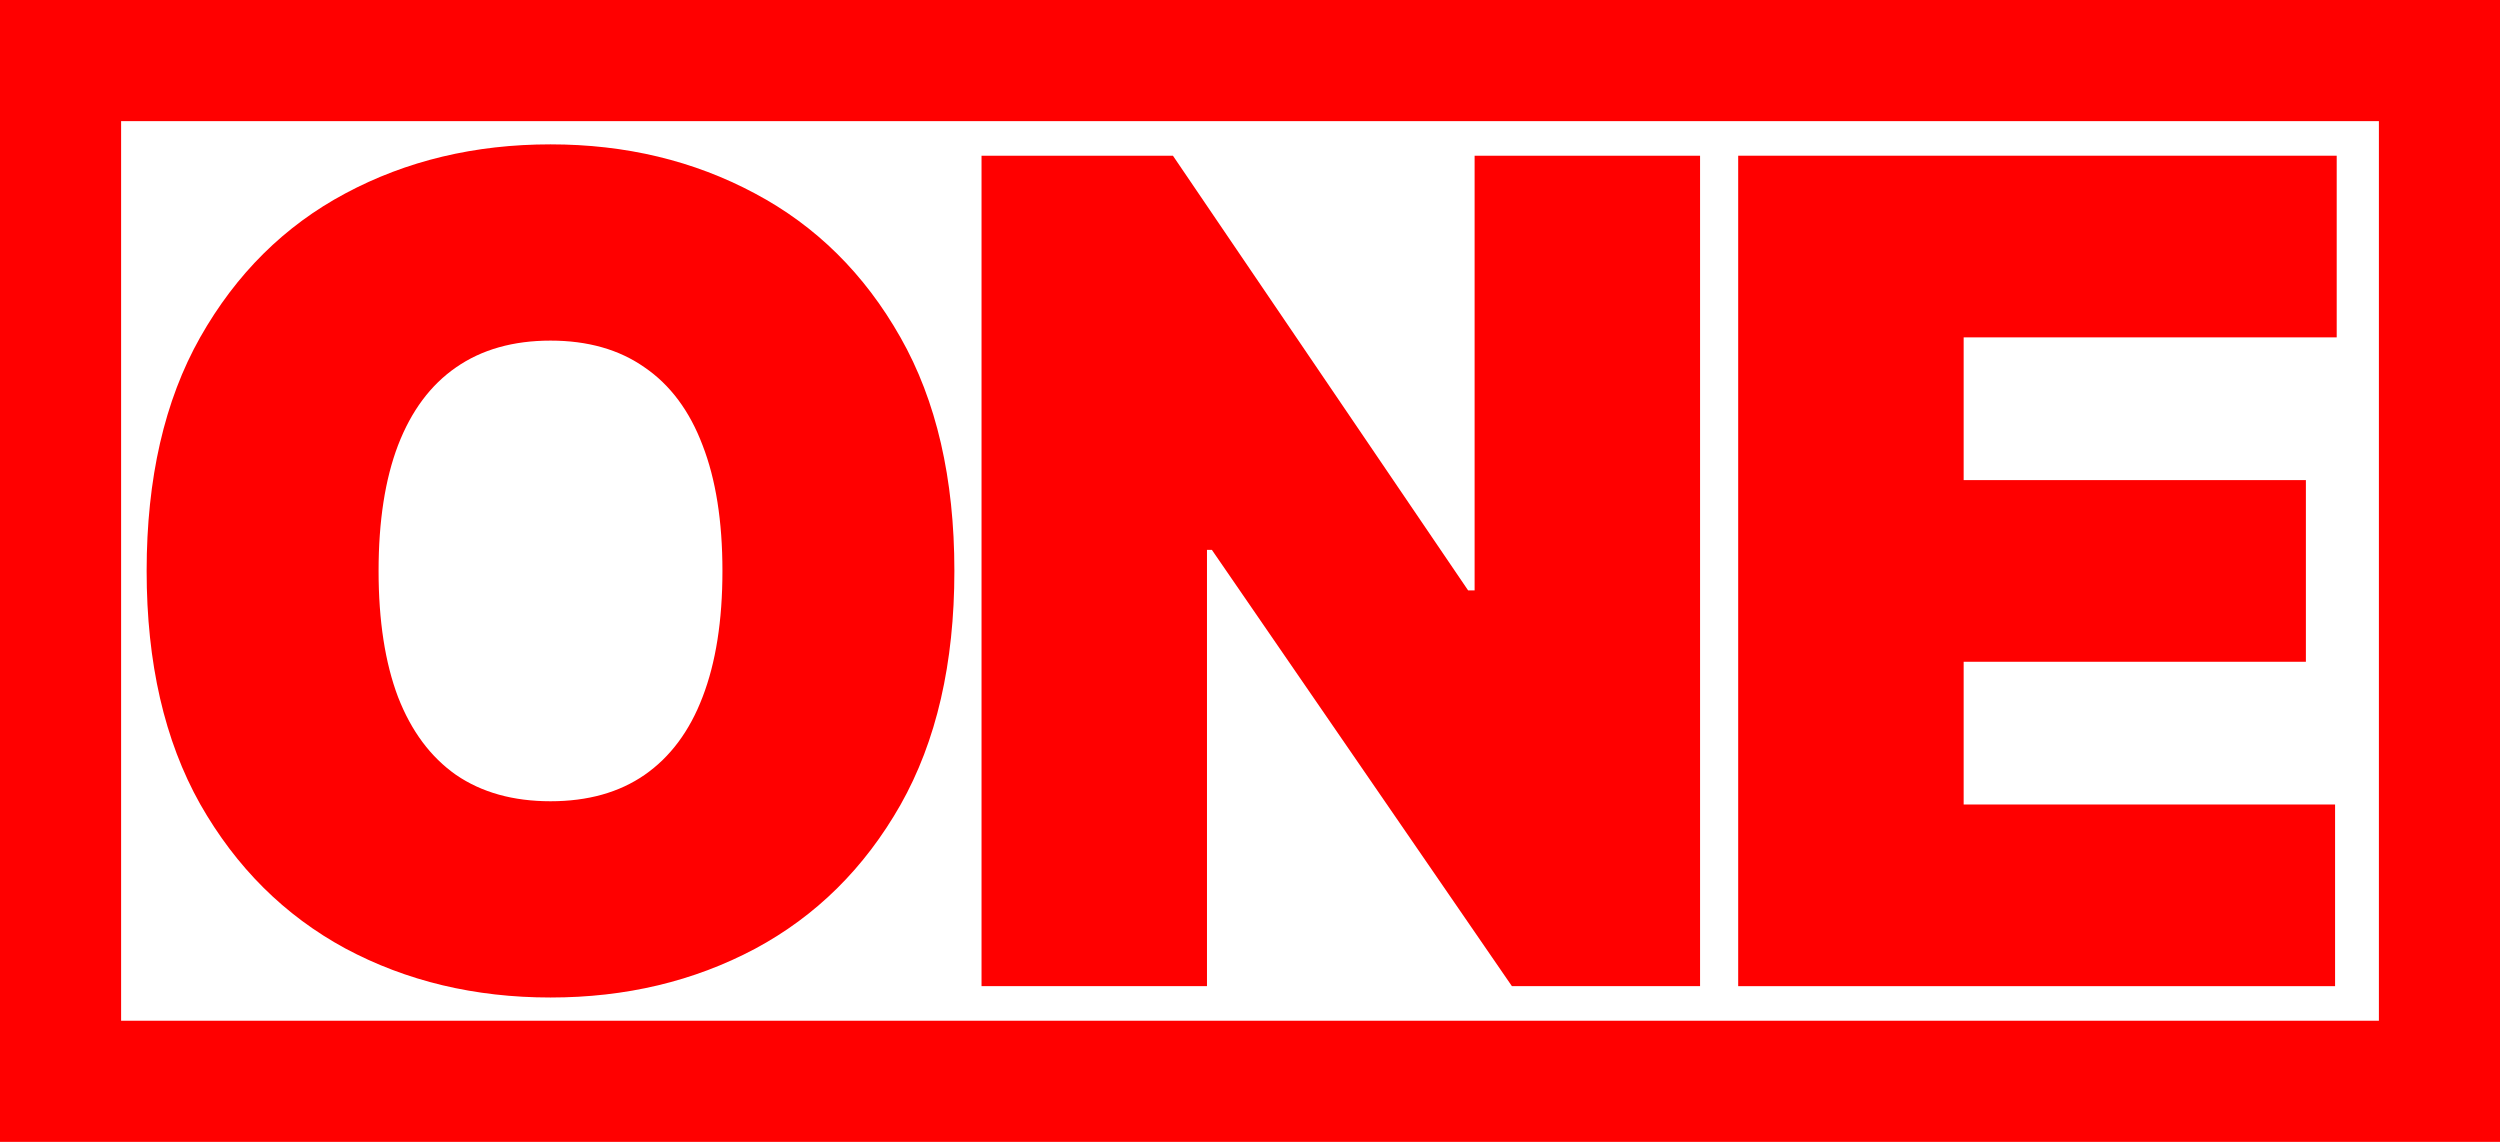
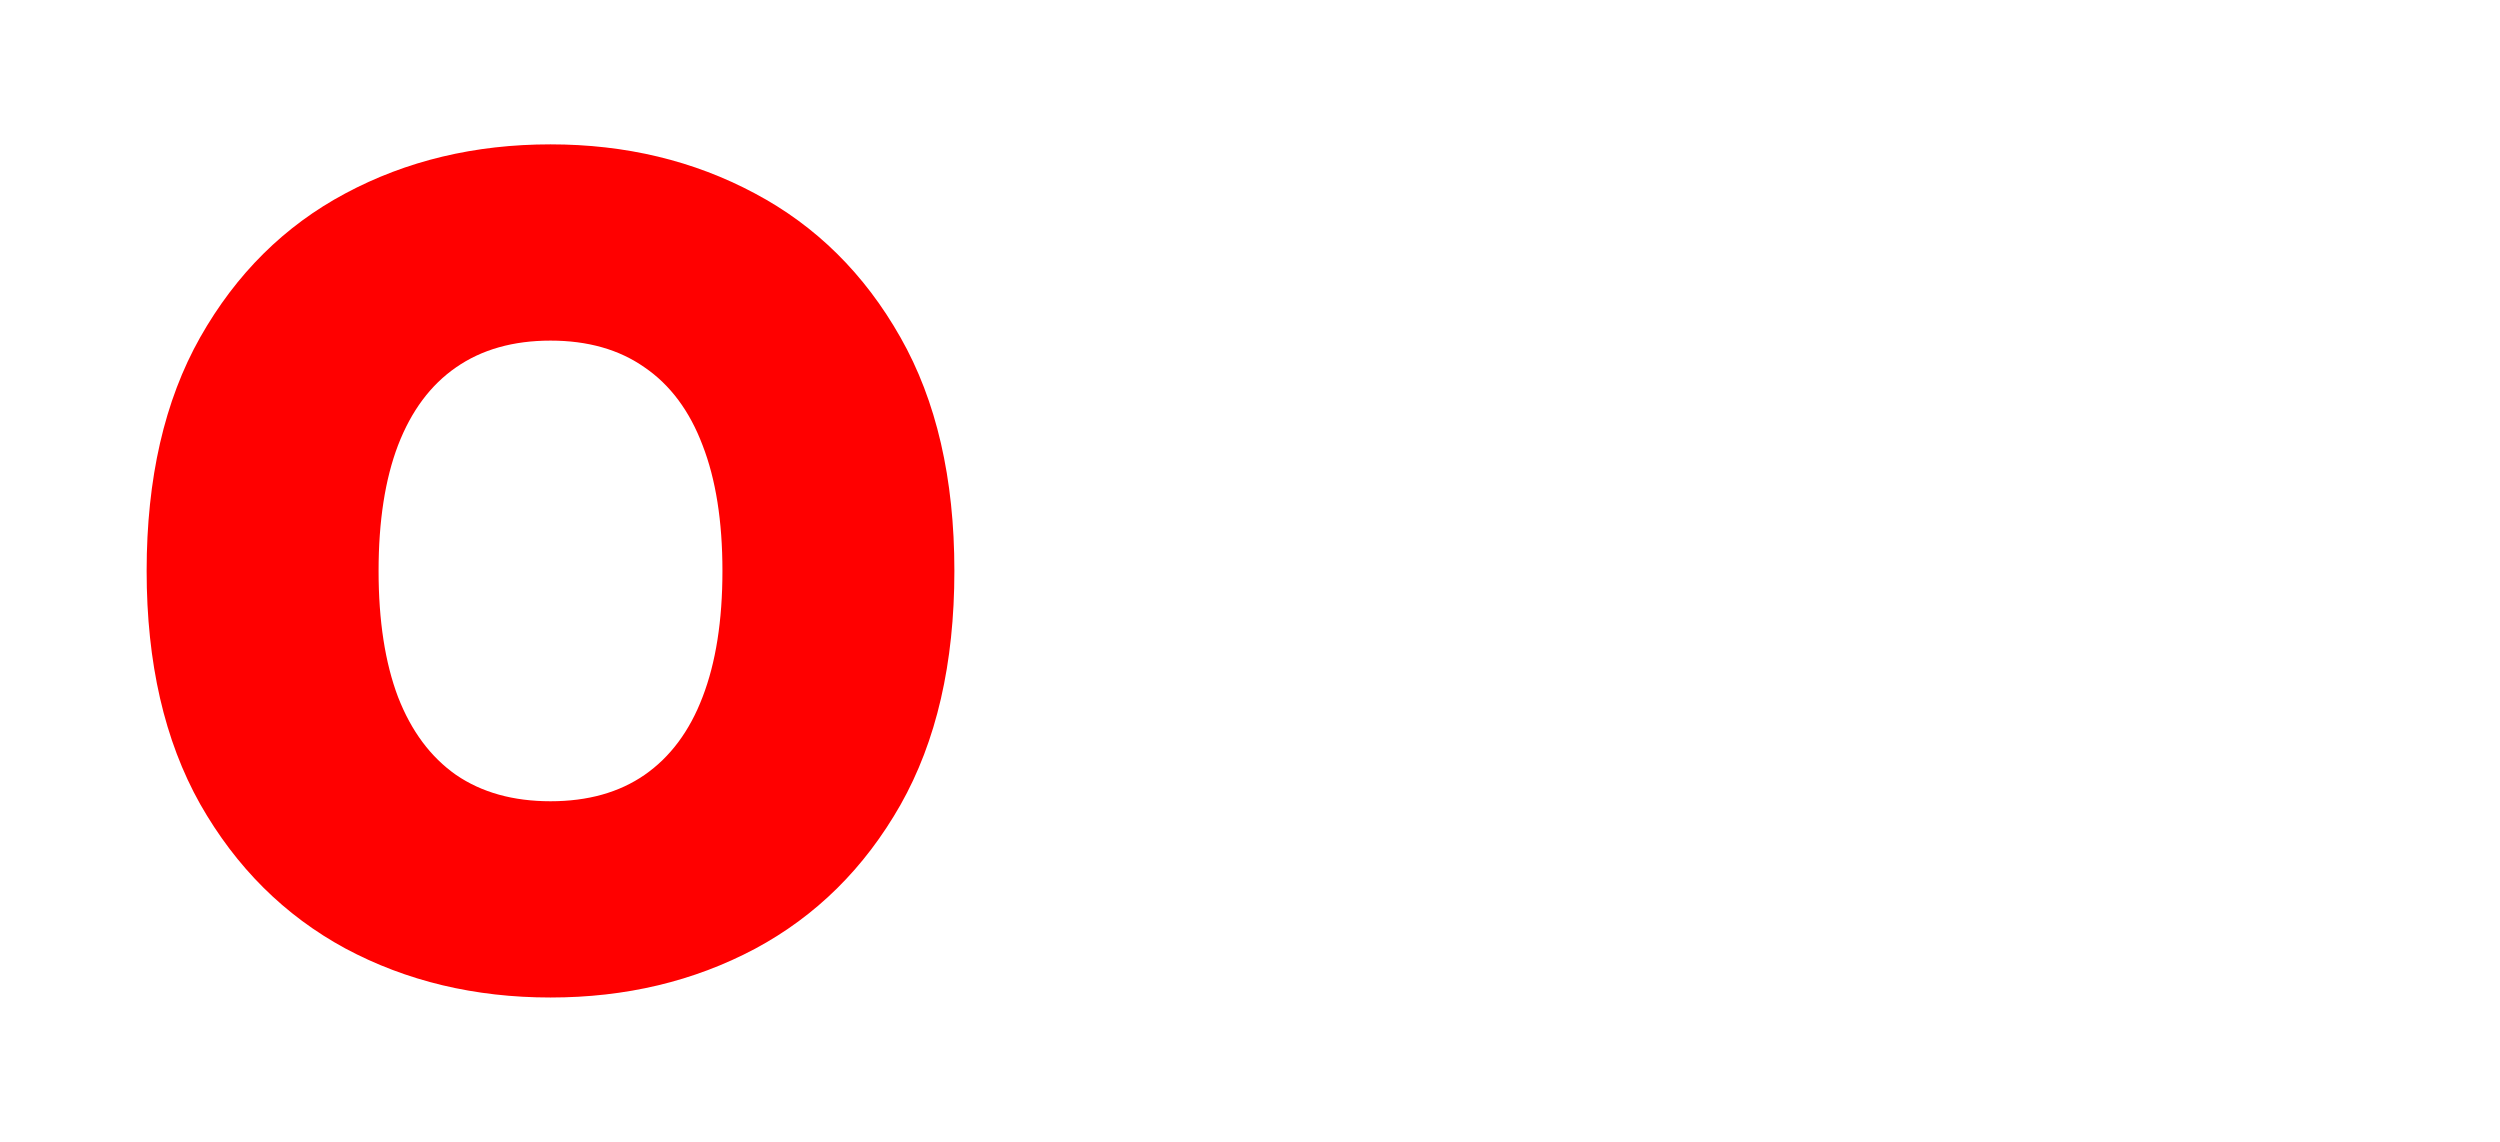
<svg xmlns="http://www.w3.org/2000/svg" width="289" height="132" viewBox="0 0 289 132" fill="none">
-   <path fill-rule="evenodd" clip-rule="evenodd" d="M275 14H14V118H275V14ZM0 0V132H289V0H0Z" fill="#FF0000" />
-   <path d="M200.935 114V18H270.123V39H226.998V55.5H266.56V76.5H226.998V93H269.935V114H200.935Z" fill="#FF0000" />
-   <path d="M196.527 18V114H174.777L140.09 63.562H139.527V114H113.465V18H135.59L169.715 68.25H170.465V18H196.527Z" fill="#FF0000" />
  <path d="M110.326 66C110.326 76.688 108.248 85.703 104.092 93.047C99.936 100.359 94.326 105.906 87.264 109.688C80.201 113.438 72.326 115.312 63.639 115.312C54.889 115.312 46.983 113.422 39.92 109.641C32.889 105.828 27.295 100.266 23.139 92.953C19.014 85.609 16.951 76.625 16.951 66C16.951 55.312 19.014 46.312 23.139 39C27.295 31.656 32.889 26.109 39.92 22.359C46.983 18.578 54.889 16.688 63.639 16.688C72.326 16.688 80.201 18.578 87.264 22.359C94.326 26.109 99.936 31.656 104.092 39C108.248 46.312 110.326 55.312 110.326 66ZM83.514 66C83.514 60.25 82.748 55.406 81.217 51.469C79.717 47.5 77.483 44.5 74.514 42.469C71.576 40.406 67.951 39.375 63.639 39.375C59.326 39.375 55.686 40.406 52.717 42.469C49.779 44.5 47.545 47.5 46.014 51.469C44.514 55.406 43.764 60.25 43.764 66C43.764 71.75 44.514 76.609 46.014 80.578C47.545 84.516 49.779 87.516 52.717 89.578C55.686 91.609 59.326 92.625 63.639 92.625C67.951 92.625 71.576 91.609 74.514 89.578C77.483 87.516 79.717 84.516 81.217 80.578C82.748 76.609 83.514 71.75 83.514 66Z" fill="#FF0000" />
</svg>